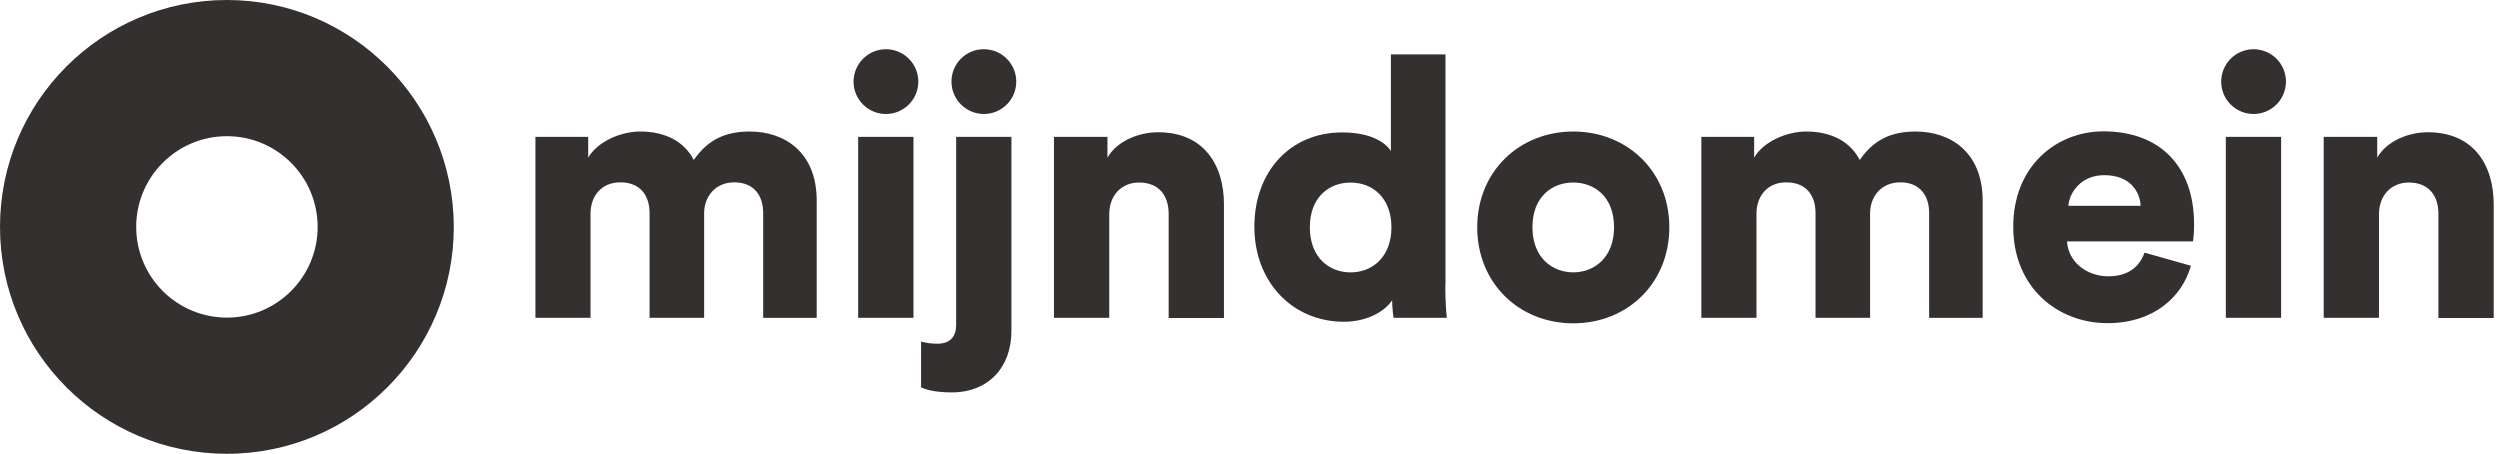
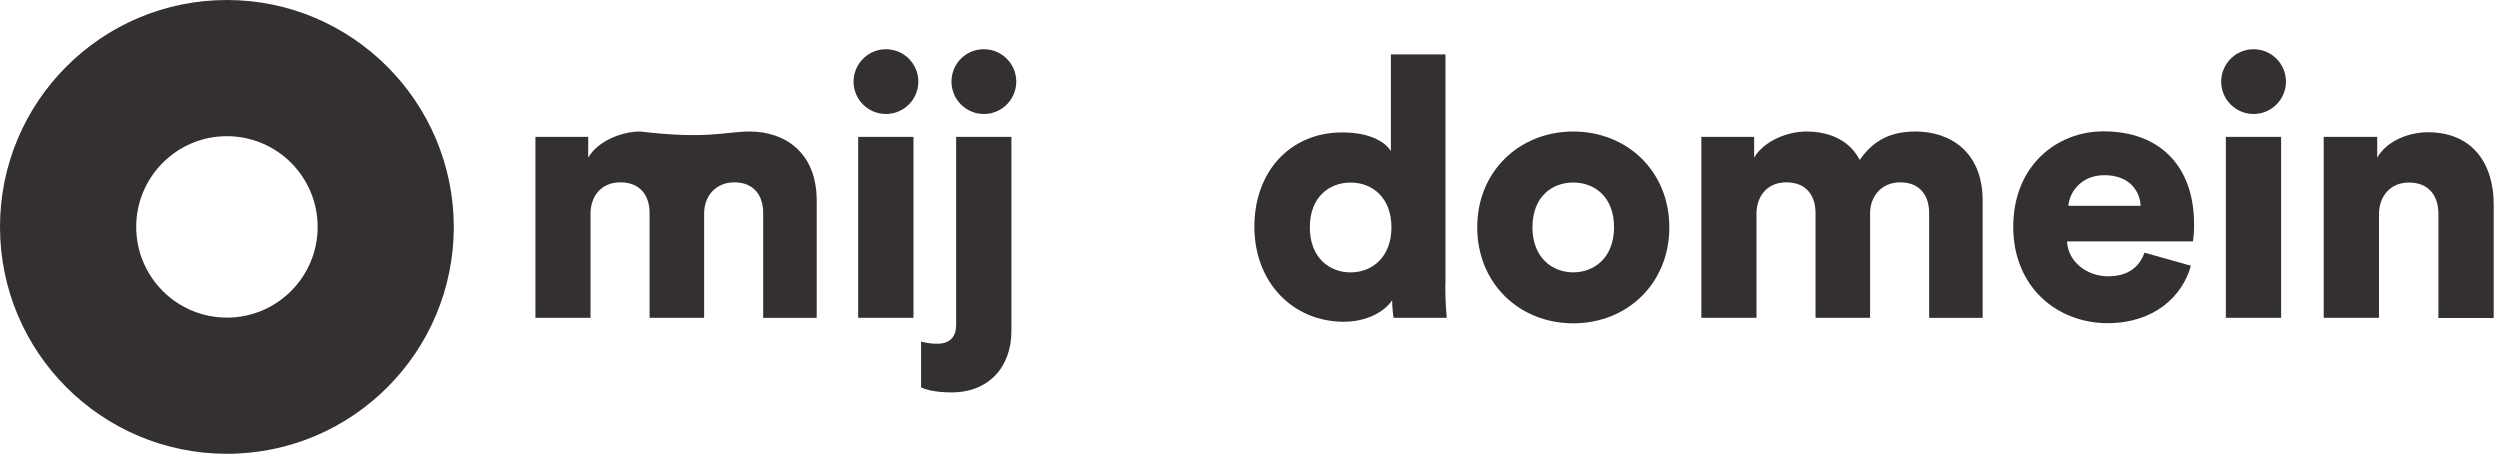
<svg xmlns="http://www.w3.org/2000/svg" width="303" height="55" viewBox="0 0 303 55" fill="none">
  <g clip-path="url(#clip0_60_116)">
-     <path d="M64.893 38.518V16.592H71.291V19.106C72.397 17.176 75.215 15.94 77.601 15.94C80.724 15.94 82.98 17.22 84.086 19.388C85.799 16.915 87.925 15.94 90.875 15.94C95.015 15.94 98.985 18.37 98.985 24.322V38.525H92.498V25.807C92.498 23.726 91.392 22.101 89.005 22.101C86.619 22.101 85.341 23.9 85.341 25.851V38.518H78.728V25.807C78.728 23.726 77.62 22.101 75.191 22.101C72.763 22.101 71.571 23.9 71.571 25.896V38.518H64.893Z" fill="#34302F" />
+     <path d="M64.893 38.518V16.592H71.291V19.106C72.397 17.176 75.215 15.94 77.601 15.94C85.799 16.915 87.925 15.94 90.875 15.94C95.015 15.94 98.985 18.37 98.985 24.322V38.525H92.498V25.807C92.498 23.726 91.392 22.101 89.005 22.101C86.619 22.101 85.341 23.9 85.341 25.851V38.518H78.728V25.807C78.728 23.726 77.62 22.101 75.191 22.101C72.763 22.101 71.571 23.9 71.571 25.896V38.518H64.893Z" fill="#34302F" />
    <path d="M107.332 5.965C109.499 5.942 111.276 7.679 111.302 9.847C111.325 12.014 109.588 13.791 107.42 13.816C105.253 13.842 103.476 12.103 103.45 9.935C103.45 9.921 103.45 9.905 103.45 9.891C103.455 7.742 105.183 5.996 107.332 5.965ZM104.009 16.592H110.715V38.518H104.009V16.592Z" fill="#34302F" />
    <path d="M115.884 16.592H122.585V40.108C122.585 44.509 119.809 47.559 115.341 47.559C112.999 47.559 111.937 47.093 111.634 46.951V41.396C112.284 41.577 112.955 41.666 113.63 41.656C115.169 41.656 115.884 40.767 115.884 39.403V16.592ZM119.202 5.965C121.369 5.942 123.146 7.679 123.171 9.847C123.195 12.014 121.458 13.791 119.29 13.816C117.122 13.84 115.346 12.103 115.32 9.935C115.32 9.919 115.32 9.905 115.32 9.889C115.311 7.735 117.048 5.979 119.202 5.965Z" fill="#34302F" />
-     <path d="M134.441 38.518H127.74V16.592H134.224V19.106C135.418 17.025 138.105 16.028 140.362 16.028C145.87 16.028 148.343 19.952 148.343 24.767V38.539H141.642V25.917C141.642 23.747 140.492 22.122 138.063 22.122C135.852 22.122 134.441 23.751 134.441 25.961V38.518Z" fill="#34302F" />
    <path d="M175.17 34.592C175.17 36.587 175.301 38.04 175.345 38.518H168.902C168.795 37.814 168.737 37.104 168.73 36.392C167.71 37.889 165.519 38.995 162.874 38.995C156.692 38.995 152.029 34.222 152.029 27.479C152.029 20.736 156.432 16.049 162.658 16.049C166.409 16.049 168.036 17.446 168.576 18.305V6.594H175.191V34.592H175.17ZM163.698 33.013C166.299 33.013 168.642 31.169 168.642 27.549C168.642 23.928 166.299 22.126 163.698 22.126C161.098 22.126 158.753 23.882 158.753 27.549C158.753 31.216 161.095 33.013 163.698 33.013Z" fill="#34302F" />
    <path d="M202.323 27.544C202.323 34.331 197.247 39.186 190.682 39.186C184.116 39.186 179.04 34.329 179.04 27.544C179.04 20.759 184.162 15.94 190.682 15.94C197.201 15.94 202.323 20.755 202.323 27.544ZM195.622 27.544C195.622 23.835 193.236 22.121 190.677 22.121C188.118 22.121 185.732 23.835 185.732 27.544C185.732 31.253 188.162 33.009 190.677 33.009C193.192 33.009 195.622 31.251 195.622 27.544Z" fill="#34302F" />
    <path d="M206.205 38.518V16.592H212.603V19.106C213.709 17.176 216.528 15.94 218.913 15.94C222.037 15.94 224.291 17.22 225.397 19.388C227.111 16.915 229.236 15.94 232.187 15.94C236.329 15.94 240.298 18.37 240.298 24.322V38.525H233.812V25.807C233.812 23.726 232.706 22.101 230.319 22.101C227.933 22.101 226.654 23.9 226.654 25.851V38.518H220.042V25.807C220.042 23.726 218.936 22.101 216.507 22.101C214.079 22.101 212.885 23.9 212.885 25.896V38.518H206.205Z" fill="#34302F" />
    <path d="M265.54 32.206C264.478 36.001 261.009 39.167 255.435 39.167C249.381 39.167 244.005 34.853 244.005 27.479C244.005 20.105 249.253 15.919 254.948 15.919C261.735 15.919 265.922 20.11 265.922 27.174C265.929 27.87 265.885 28.567 265.791 29.256H250.525C250.653 31.728 252.909 33.486 255.512 33.486C257.94 33.486 259.307 32.336 259.915 30.622L265.54 32.206ZM259.447 24.941C259.361 23.272 258.21 21.232 255.044 21.232C252.224 21.232 250.816 23.314 250.685 24.941H259.447Z" fill="#34302F" />
    <path d="M273.088 5.965C275.256 5.942 277.033 7.679 277.058 9.847C277.082 12.014 275.345 13.791 273.177 13.816C271.009 13.84 269.233 12.103 269.207 9.935C269.207 9.921 269.207 9.905 269.207 9.891C269.212 7.742 270.939 5.996 273.088 5.965ZM269.771 16.592H276.472V38.518H269.771V16.592Z" fill="#34302F" />
    <path d="M288.334 38.518H281.633V16.592H288.118V19.106C289.31 17.025 291.999 16.028 294.255 16.028C299.764 16.028 302.237 19.952 302.237 24.767V38.539H295.536V25.917C295.536 23.747 294.386 22.122 291.957 22.122C289.745 22.122 288.334 23.751 288.334 25.961V38.518Z" fill="#34302F" />
    <path d="M27.502 38.494C21.43 38.494 16.508 33.572 16.508 27.5C16.508 21.428 21.43 16.506 27.502 16.506C33.575 16.506 38.497 21.428 38.497 27.5C38.497 33.572 33.575 38.494 27.502 38.494ZM27.502 0C12.315 0 0 12.31 0 27.498C0 42.685 12.31 54.998 27.498 55C42.685 55 54.998 42.69 55 27.502C54.979 12.34 42.66 0 27.502 0Z" fill="#34302F" />
  </g>
  <defs>
    <clipPath id="clip0_60_116">
      <rect width="302.237" height="55" fill="white" />
    </clipPath>
  </defs>
</svg>